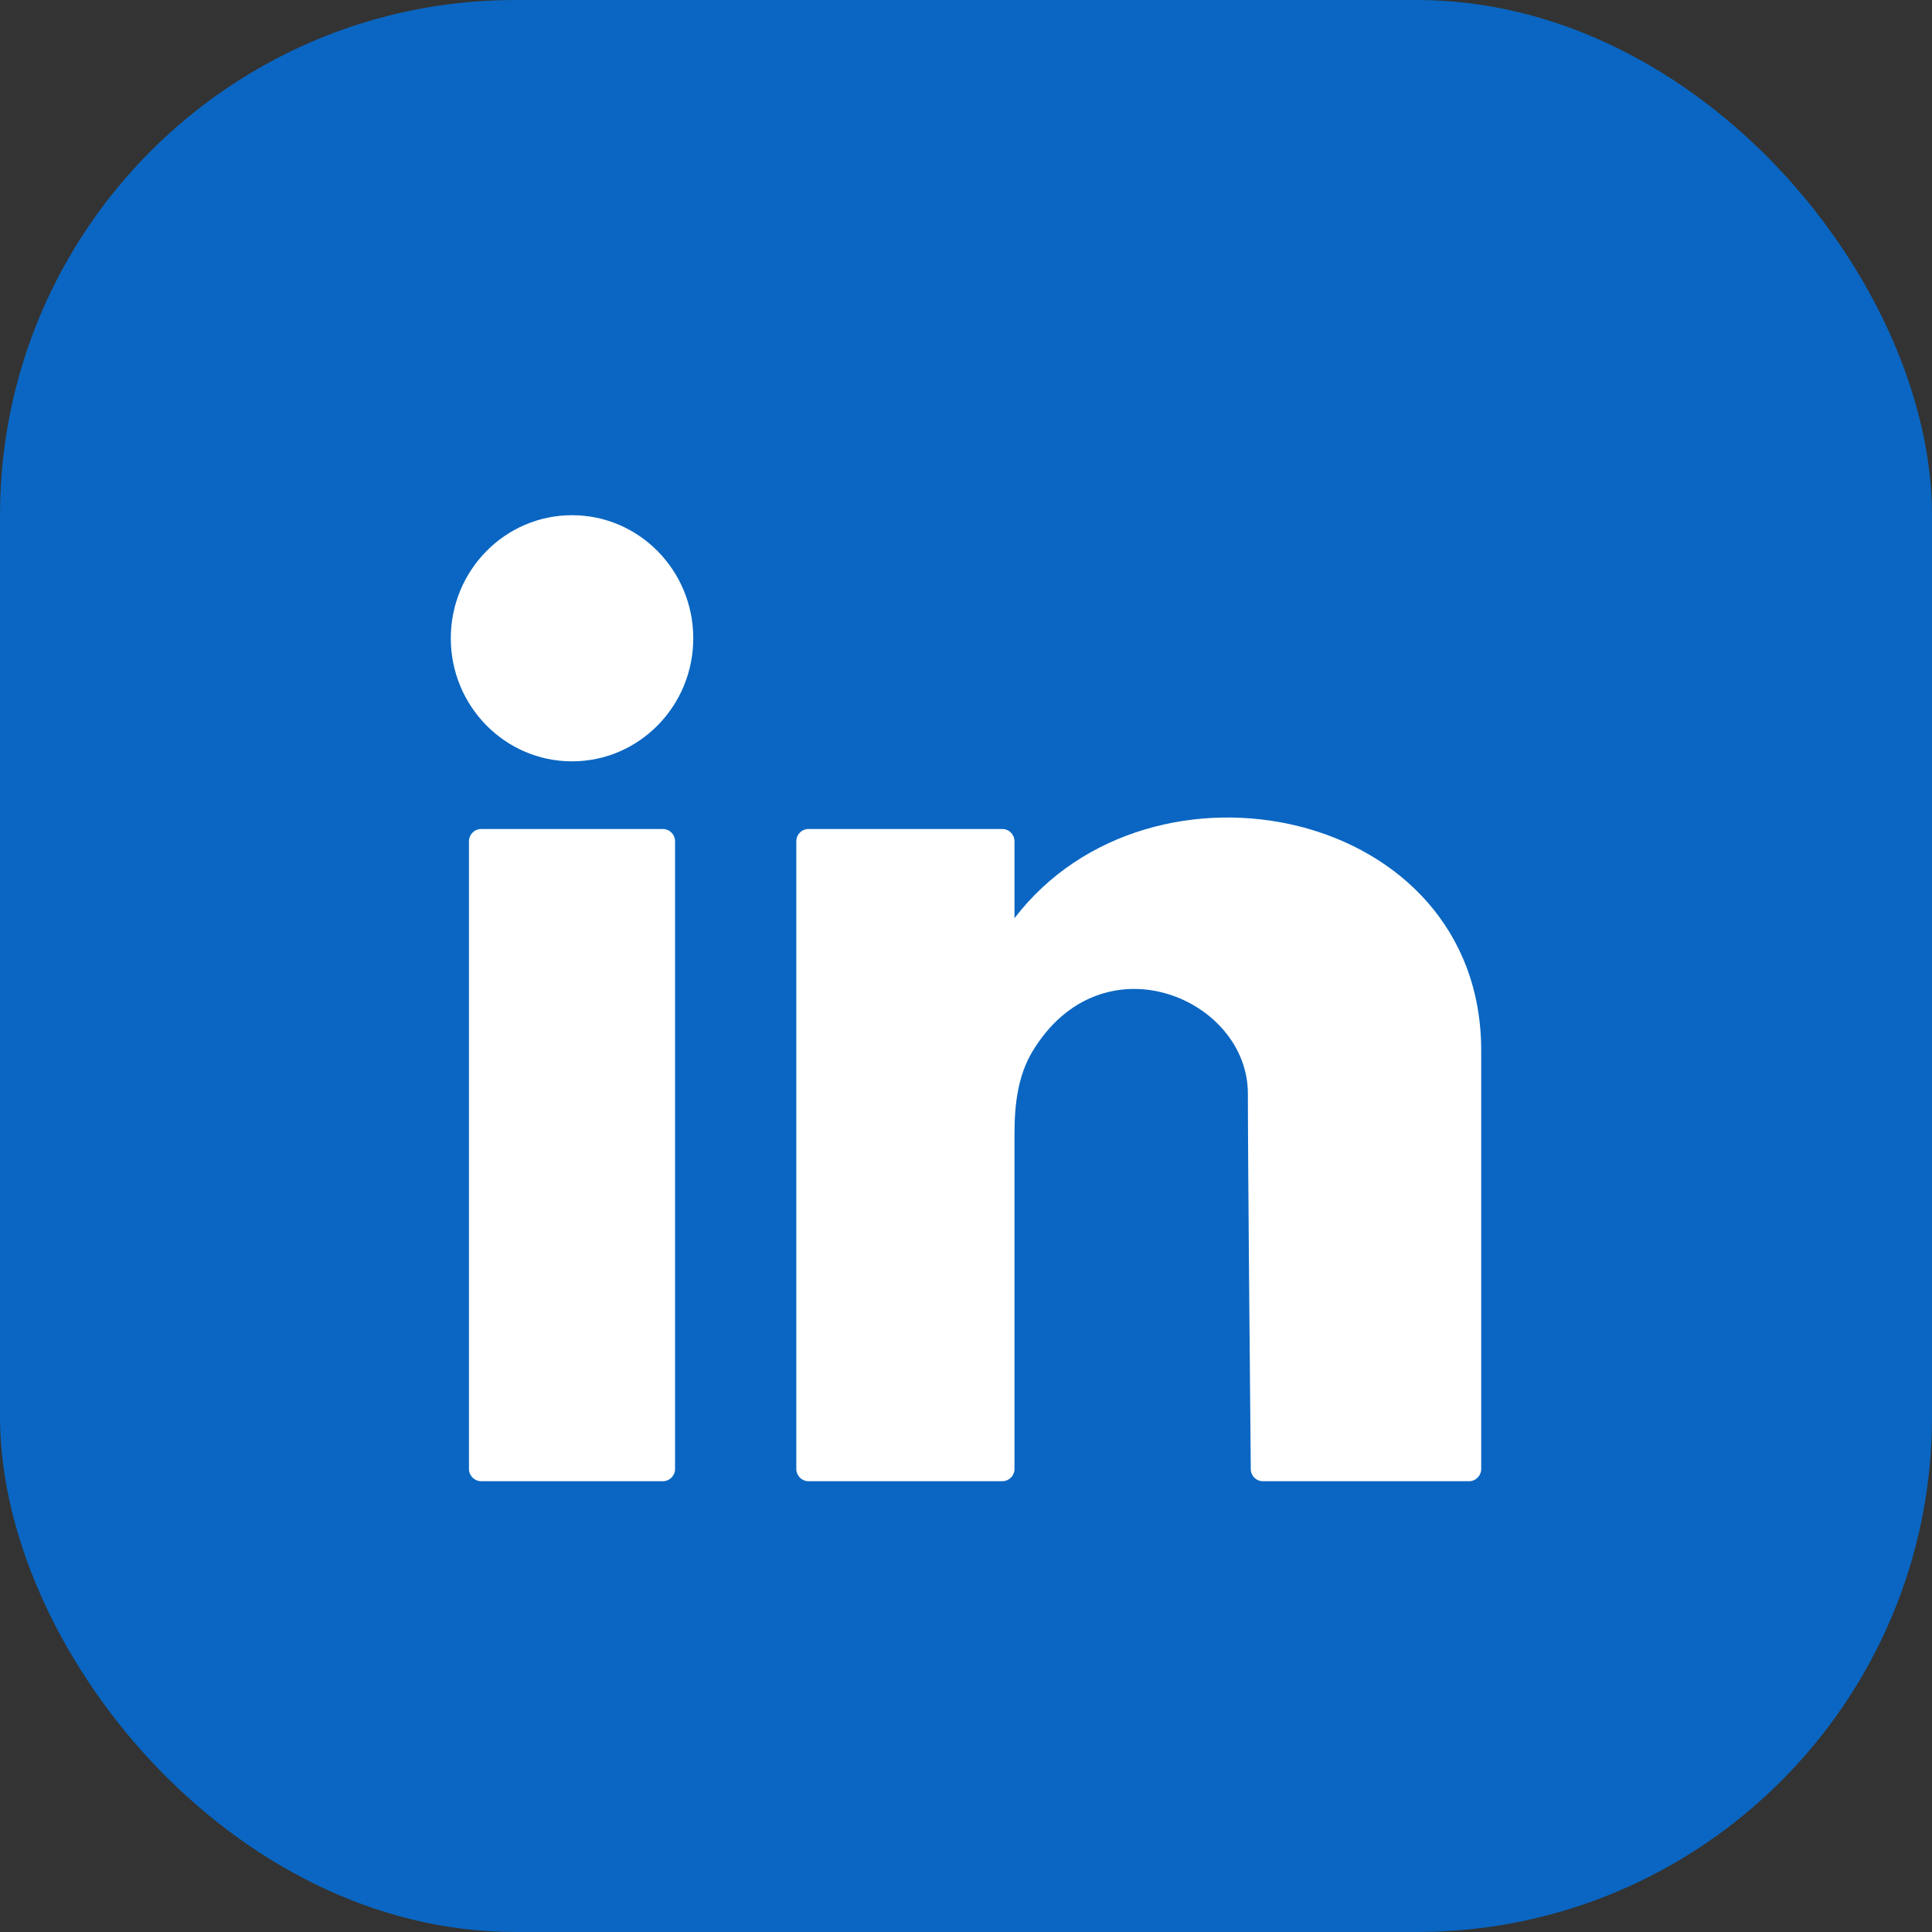
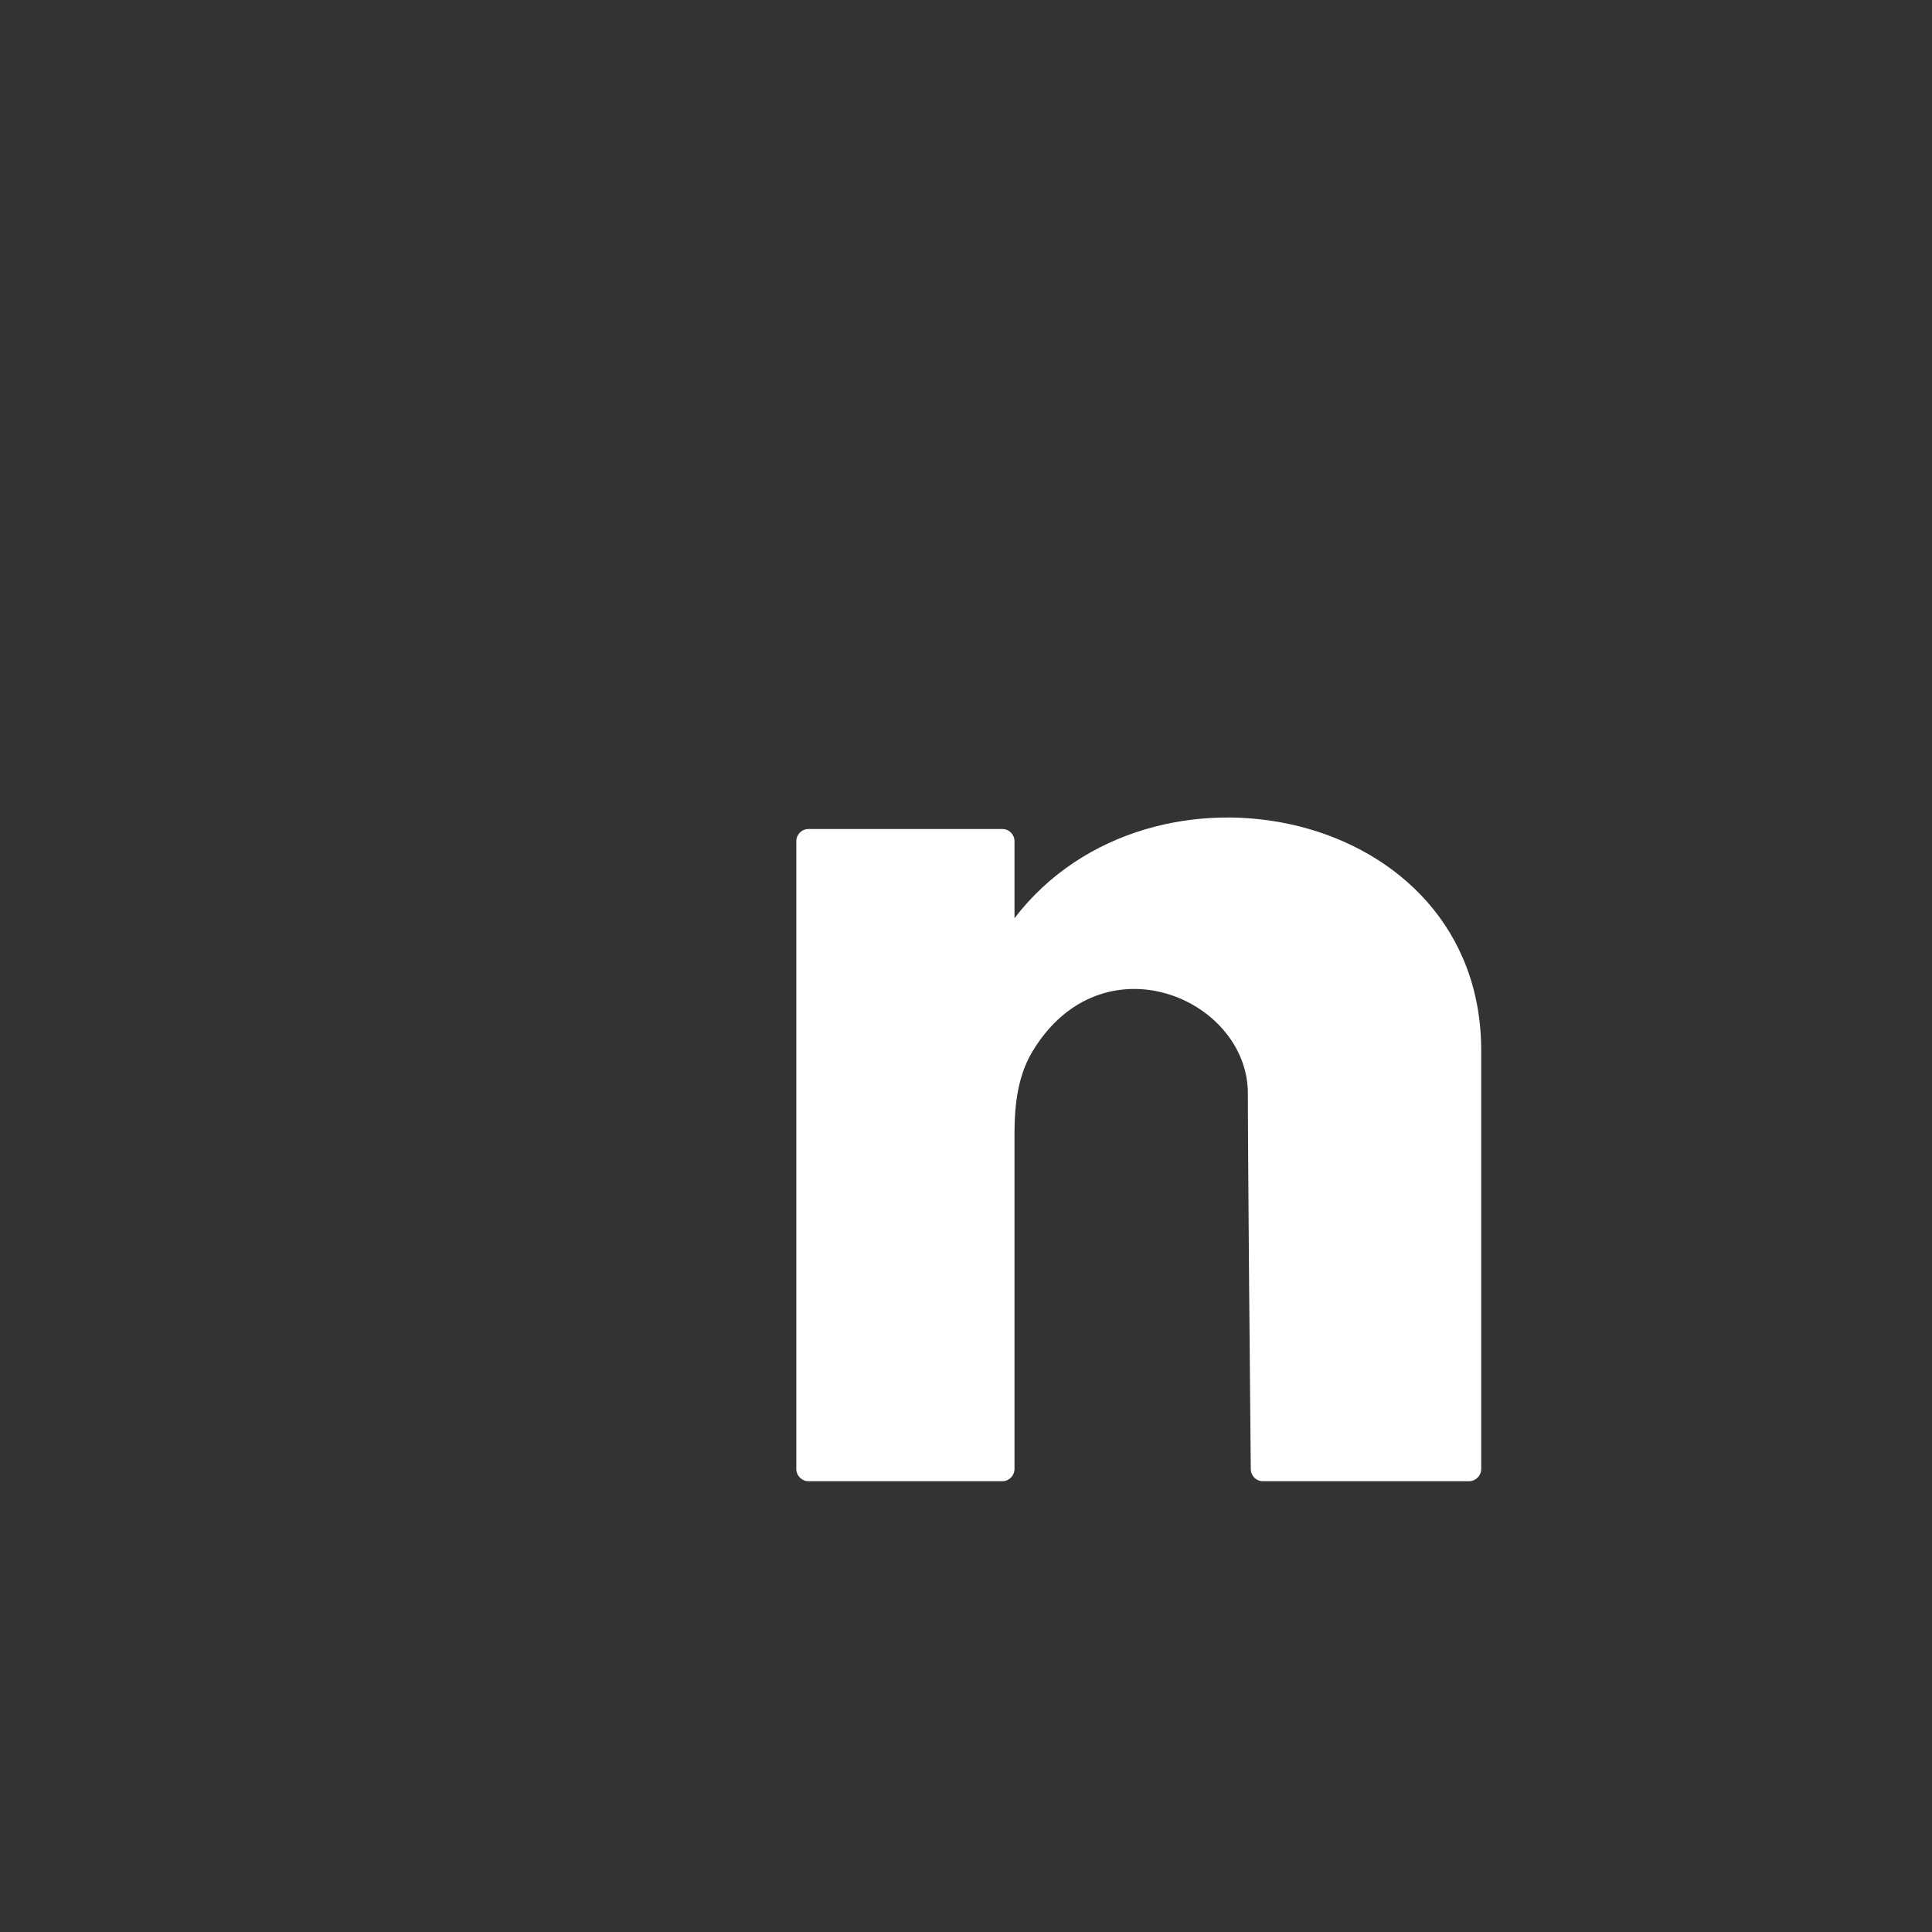
<svg xmlns="http://www.w3.org/2000/svg" width="30" height="30" viewBox="0 0 30 30" fill="none">
  <rect x="0" y="0" width="30" height="30" fill="#333333" stroke="none" />
-   <rect width="30" height="30" rx="8" fill="#0A66C2" />
-   <path d="M10.765 9.911C10.765 10.966 9.922 11.822 8.882 11.822C7.843 11.822 7 10.966 7 9.911C7 8.856 7.843 8 8.882 8C9.922 8 10.765 8.856 10.765 9.911Z" fill="white" />
-   <path d="M7.471 12.873C7.367 12.873 7.282 12.958 7.282 13.064V22.809C7.282 22.914 7.367 23 7.471 23H10.294C10.398 23 10.482 22.914 10.482 22.809V13.064C10.482 12.958 10.398 12.873 10.294 12.873H7.471Z" fill="white" />
  <path d="M15.753 13.064C15.753 12.958 15.669 12.873 15.565 12.873H12.553C12.449 12.873 12.365 12.958 12.365 13.064V22.809C12.365 22.914 12.449 23 12.553 23H15.565C15.669 23 15.753 22.914 15.753 22.809V17.602C15.753 17.159 15.804 16.705 16.032 16.327C17.111 14.537 19.377 15.501 19.377 16.981C19.377 17.993 19.413 21.909 19.422 22.813C19.423 22.918 19.507 23 19.61 23H22.812C22.916 23 23 22.914 23 22.809V16.312C23 12.538 17.871 11.487 15.753 14.258V13.064Z" fill="white" />
</svg>